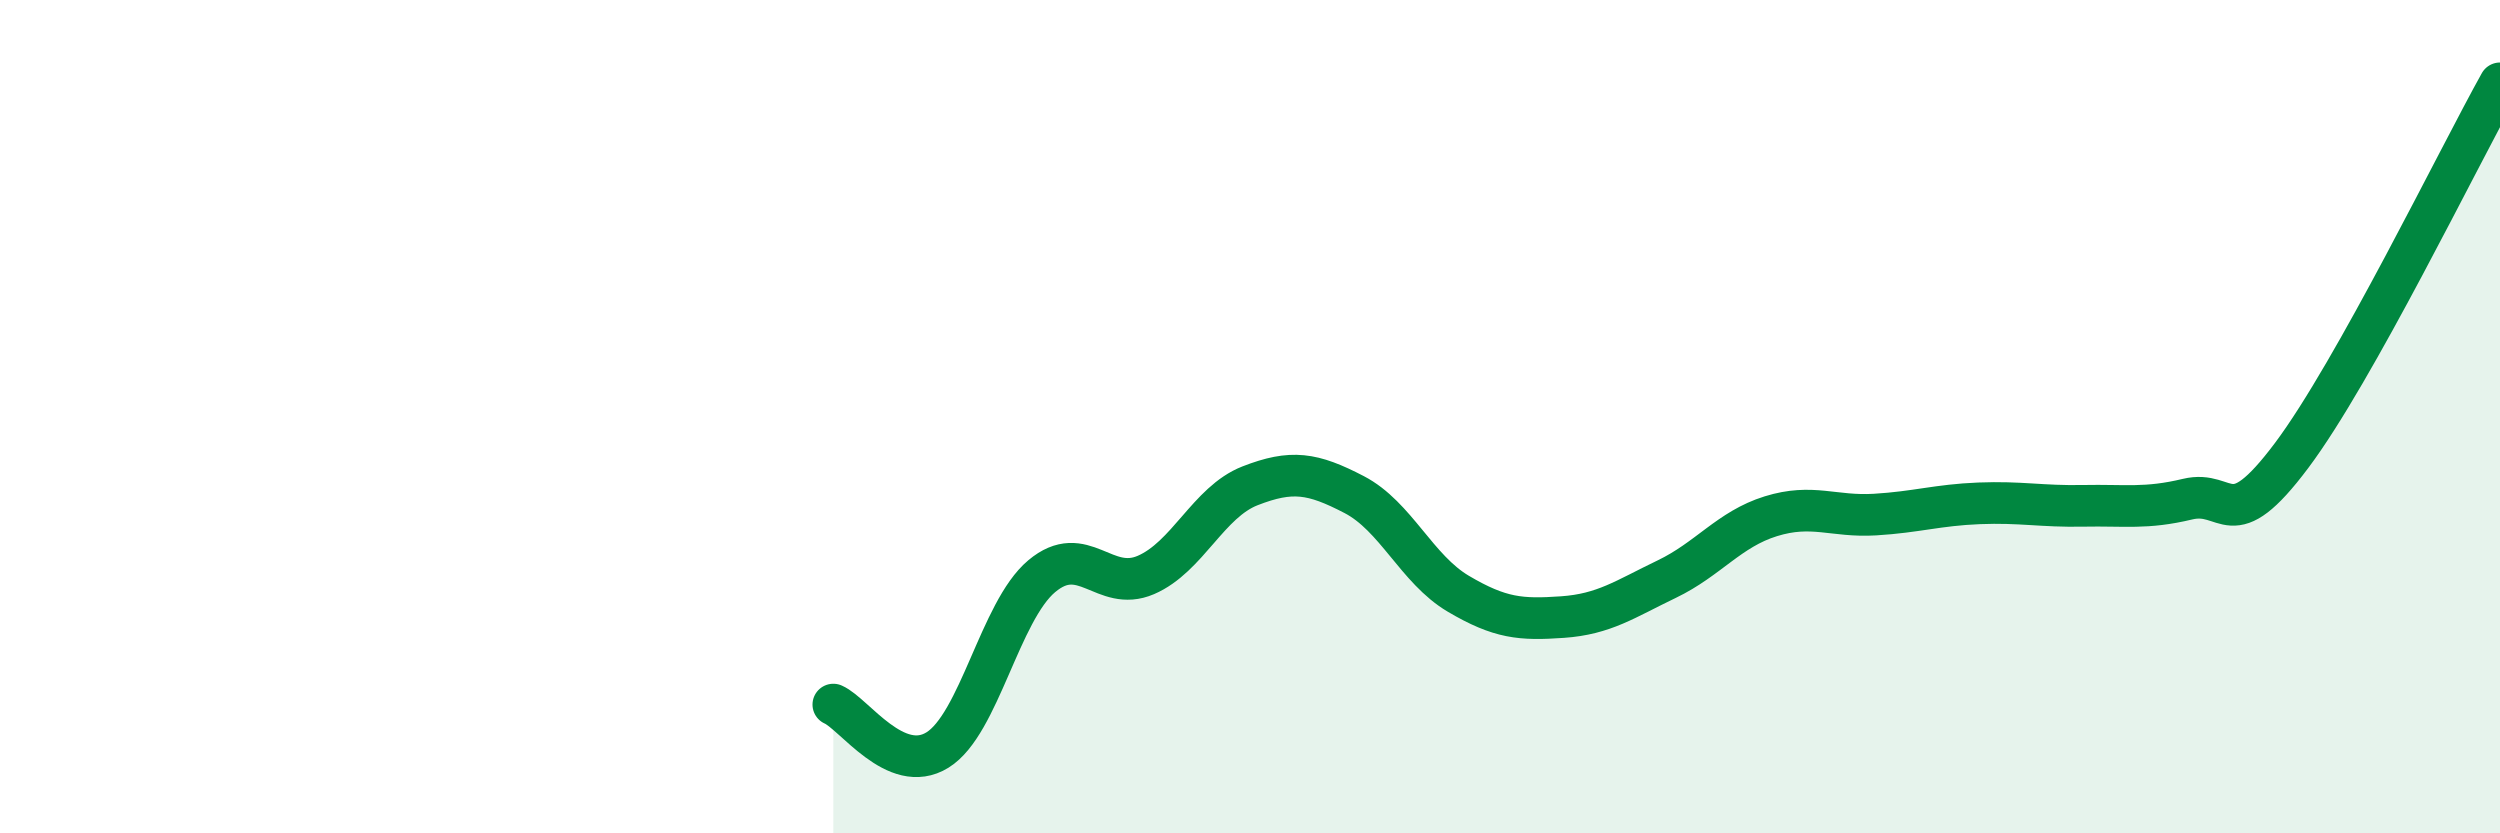
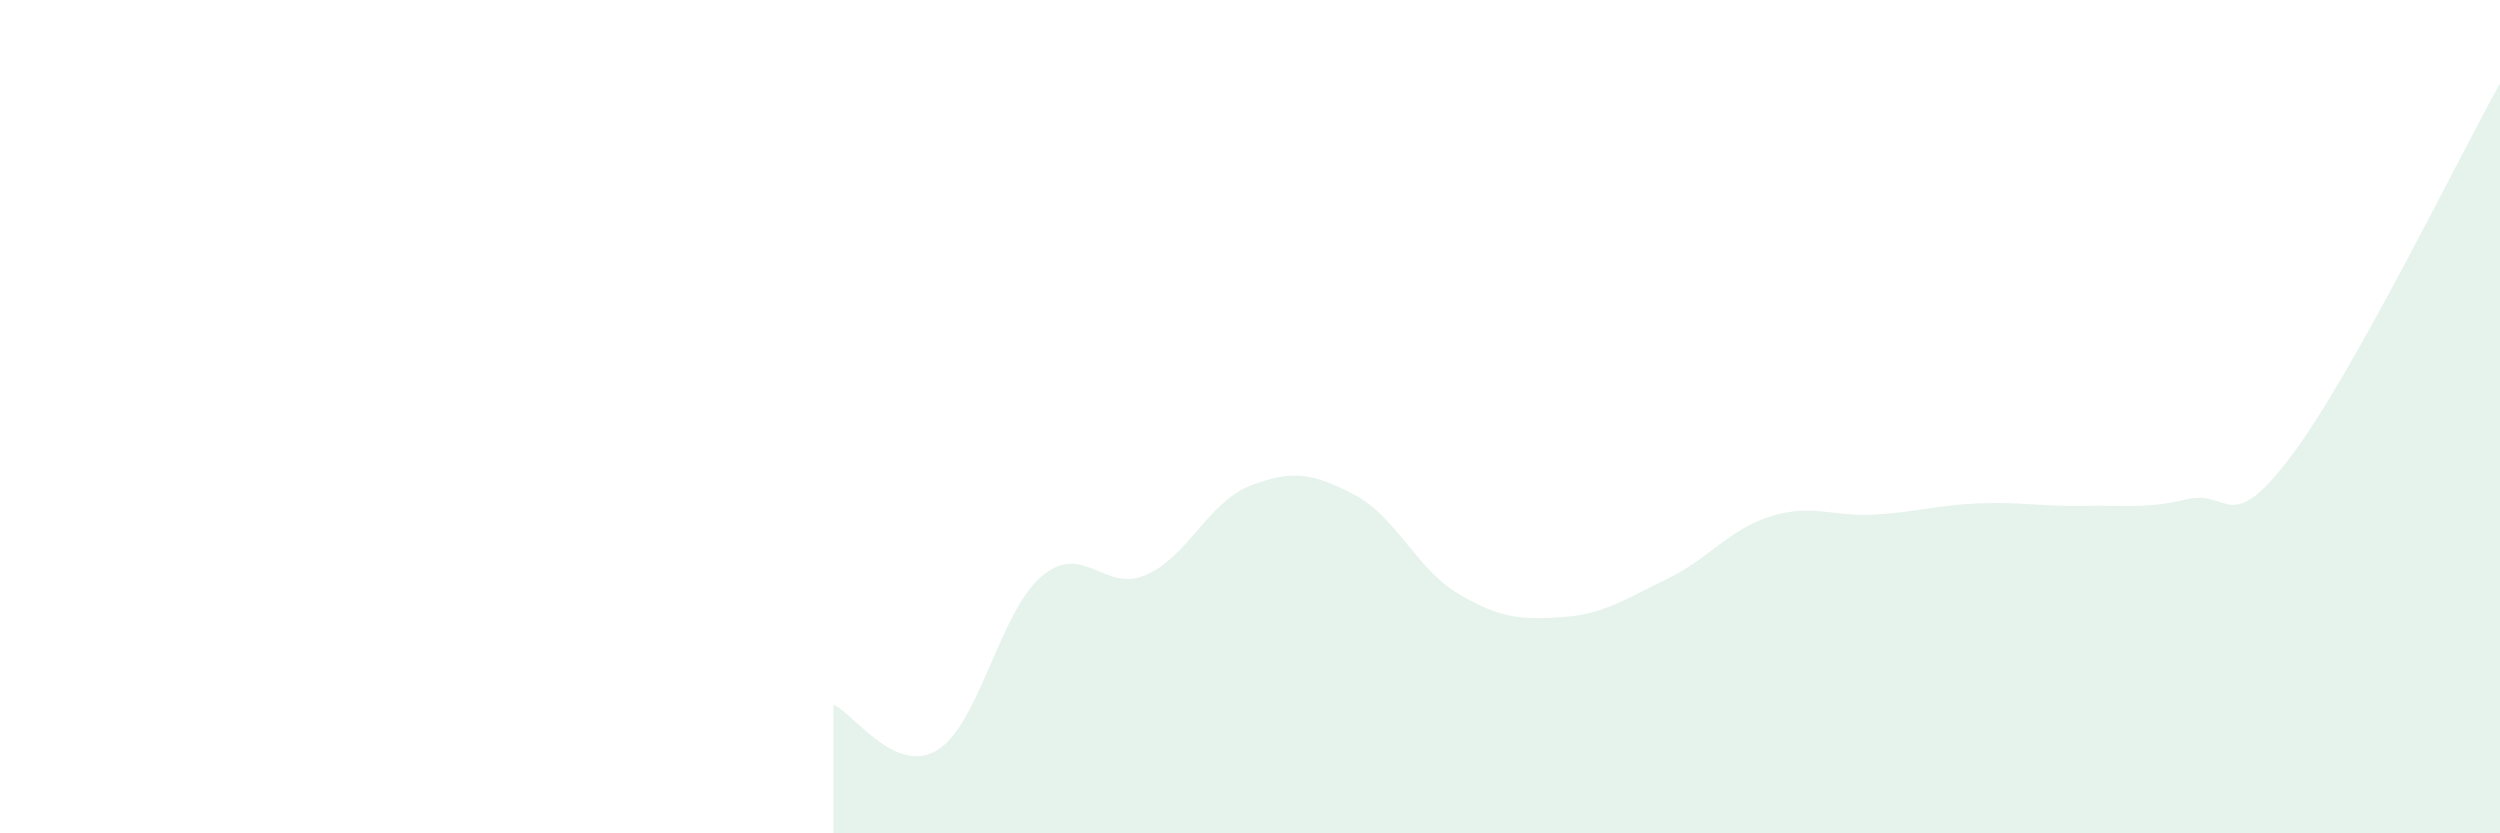
<svg xmlns="http://www.w3.org/2000/svg" width="60" height="20" viewBox="0 0 60 20">
  <path d="M 20,16.91 C 20.5,17.13 21.5,18.62 22.5,18 C 23.5,17.38 24,14.67 25,13.83 C 26,12.99 26.5,14.23 27.5,13.8 C 28.5,13.37 29,12.05 30,11.66 C 31,11.27 31.5,11.35 32.5,11.87 C 33.5,12.39 34,13.66 35,14.25 C 36,14.84 36.5,14.88 37.5,14.81 C 38.5,14.74 39,14.38 40,13.9 C 41,13.42 41.5,12.7 42.5,12.39 C 43.5,12.08 44,12.41 45,12.35 C 46,12.29 46.5,12.12 47.5,12.08 C 48.5,12.04 49,12.16 50,12.14 C 51,12.12 51.5,12.22 52.5,11.98 C 53.5,11.74 53.5,12.93 55,10.93 C 56.5,8.93 59,3.79 60,2L60 20L20 20Z" fill="#008740" opacity="0.1" stroke-linecap="round" stroke-linejoin="round" />
-   <path d="M 20,16.91 C 20.5,17.13 21.5,18.62 22.5,18 C 23.5,17.38 24,14.67 25,13.83 C 26,12.99 26.5,14.23 27.5,13.8 C 28.5,13.37 29,12.05 30,11.66 C 31,11.27 31.5,11.35 32.5,11.87 C 33.5,12.39 34,13.66 35,14.25 C 36,14.84 36.5,14.88 37.5,14.81 C 38.5,14.74 39,14.38 40,13.9 C 41,13.42 41.5,12.7 42.5,12.39 C 43.5,12.08 44,12.41 45,12.35 C 46,12.29 46.5,12.12 47.5,12.08 C 48.5,12.04 49,12.16 50,12.14 C 51,12.12 51.5,12.22 52.5,11.98 C 53.5,11.74 53.5,12.93 55,10.93 C 56.5,8.93 59,3.79 60,2" stroke="#008740" stroke-width="1" fill="none" stroke-linecap="round" stroke-linejoin="round" />
</svg>